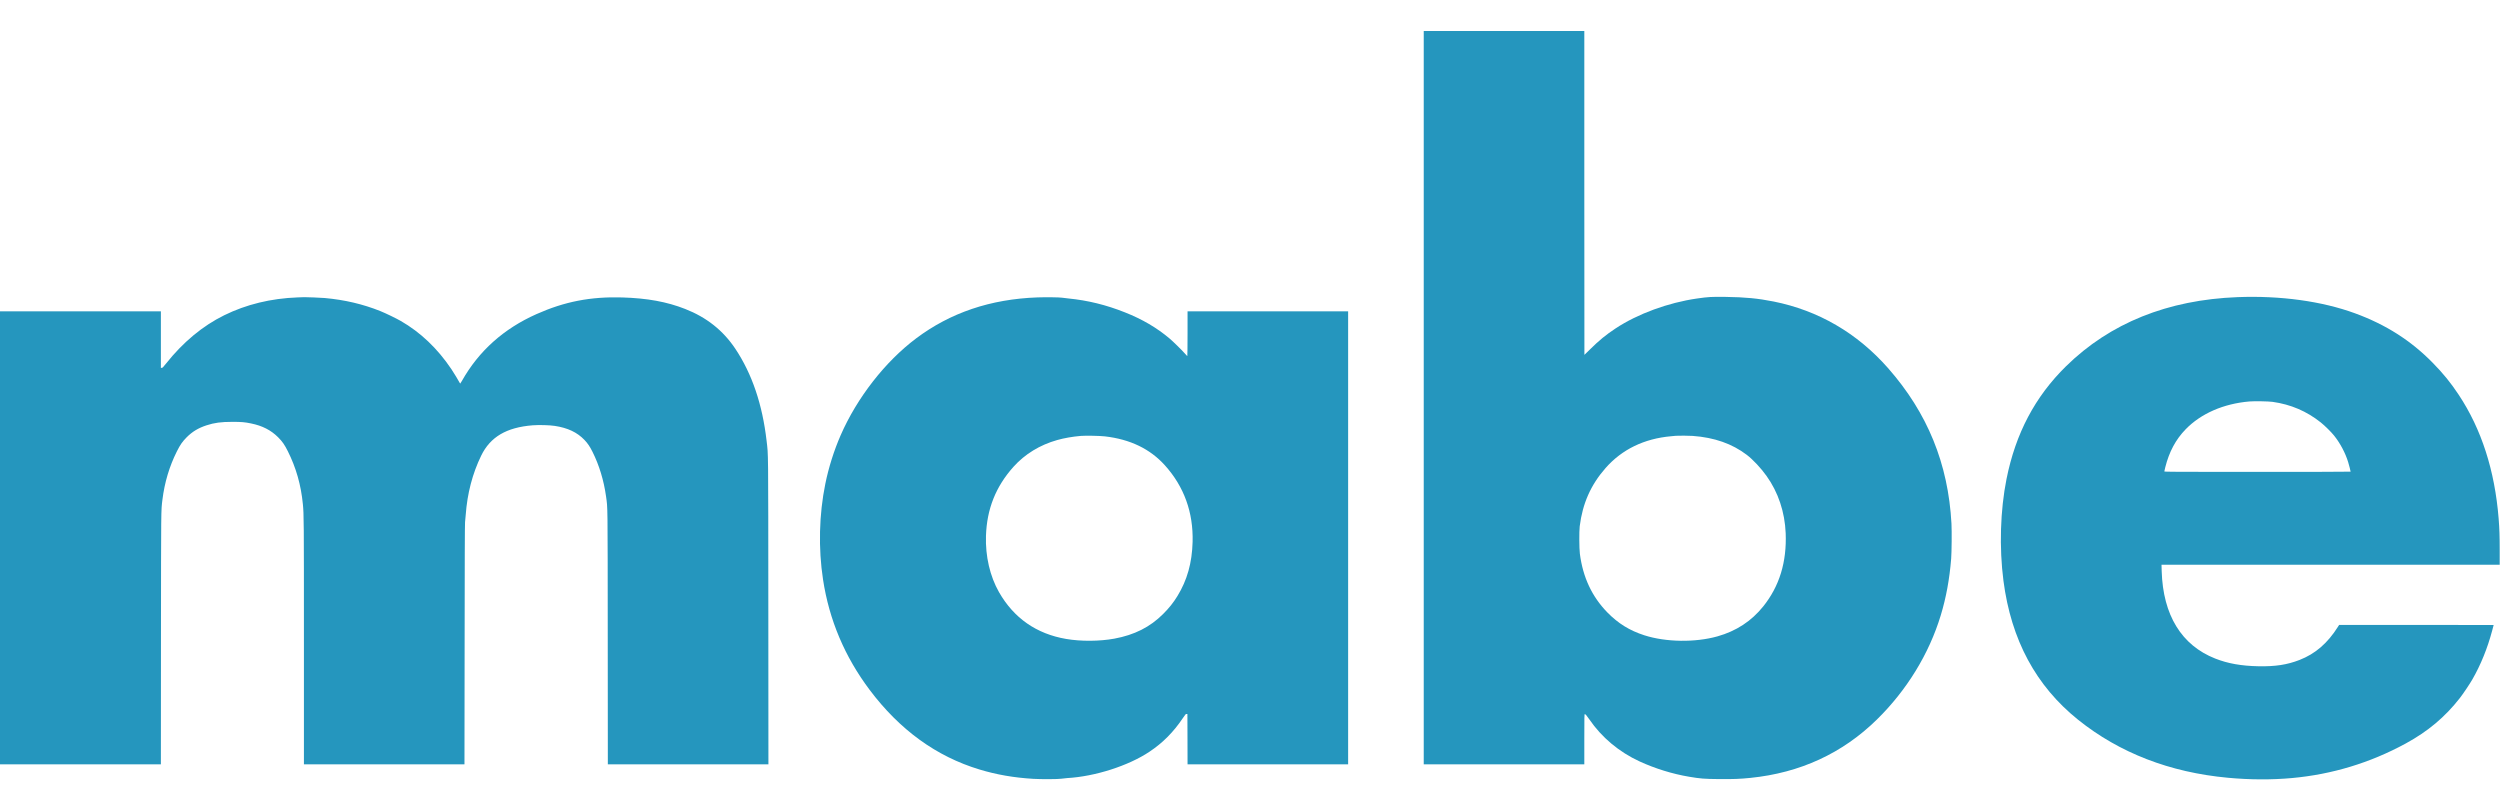
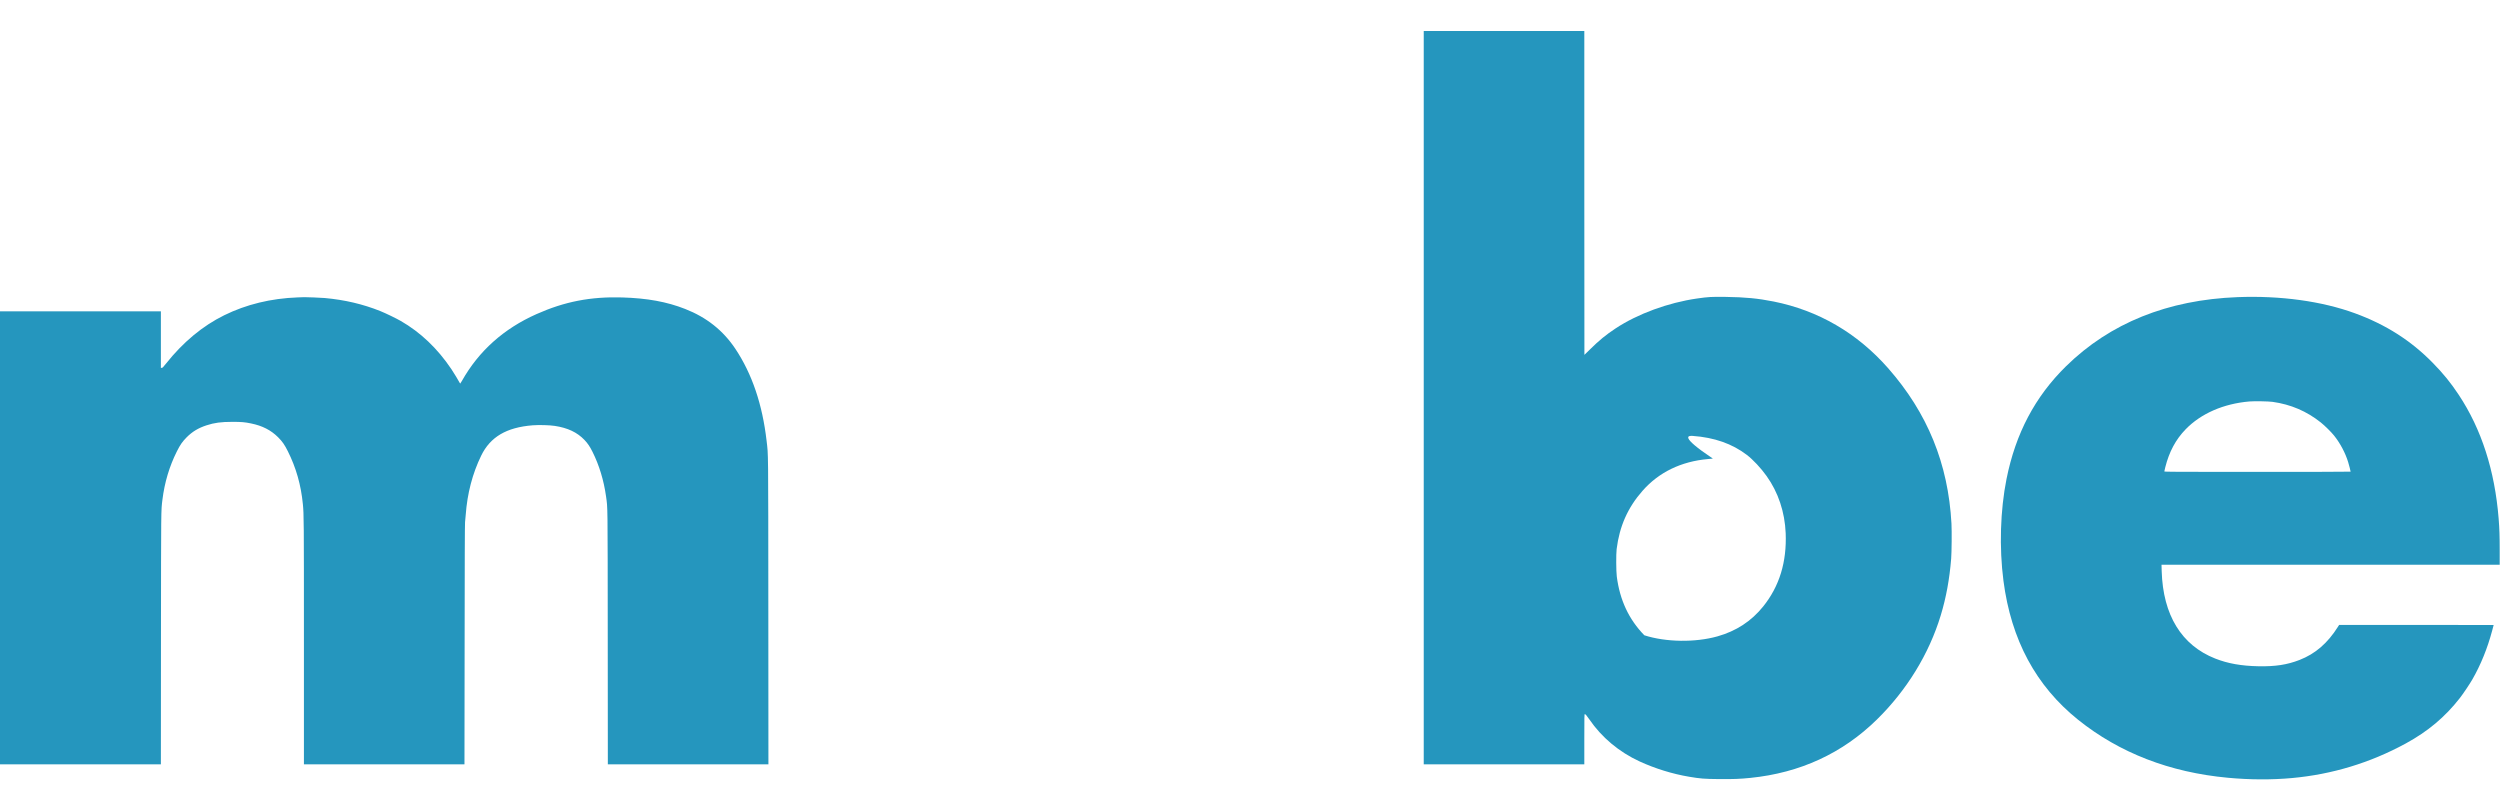
<svg xmlns="http://www.w3.org/2000/svg" xmlns:ns1="http://sodipodi.sourceforge.net/DTD/sodipodi-0.dtd" xmlns:ns2="http://www.inkscape.org/namespaces/inkscape" version="1.1" id="svg12" x="0px" y="0px" viewBox="0 0 8267 2527.3" style="enable-background:new 0 0 8267 2527.3;" xml:space="preserve" width="68" height="22">
  <style type="text/css">
	.st0{fill:#2596BE;}
</style>
  <ns1:namedview bordercolor="#666666" borderopacity="1.0" id="namedview14" ns2:current-layer="svg12" ns2:cx="4908.6831" ns2:cy="3450.6584" ns2:document-units="pt" ns2:pagecheckerboard="0" ns2:pageopacity="0.0" ns2:pageshadow="2" ns2:window-height="1017" ns2:window-maximized="1" ns2:window-width="1920" ns2:window-x="1912" ns2:window-y="-8" ns2:zoom="0.051439458" pagecolor="#ffffff" showgrid="false">
	</ns1:namedview>
  <g id="g10" transform="translate(0,2476) scale(0.1,-0.1)">
-     <path id="path2" class="st0" d="M47080,12346.9V221.9h2655h2655v830c0,749,2,830,16,830c23,0,60-43,151-175   c409-597,985-1079,1665-1391c510-234,1084-412,1631-504c378-64,493-73,987-78c477-4,694,4,1039,39c1645,166,3046,812,4185,1929   c988,969,1726,2172,2112,3445c179,590,290,1195,345,1875c17,216,23,918,10,1161c-108,1981-794,3662-2100,5144   c-1021,1158-2302,1903-3781,2199c-518,103-937,144-1595,153c-466,6-565,0-935-53c-956-137-1967-508-2695-989   c-316-208-549-399-829-677c-110-109-201-198-203-198c-1,0-3,2410-3,5355v5355h-2655h-2655V12346.9z M55975,11081.9   c715-52,1303-258,1788-627c205-156,467-436,655-700c385-539,602-1190,631-1889c38-955-207-1755-742-2422c-392-488-894-816-1515-991   c-736-207-1706-193-2417,36c-485,156-867,392-1221,754c-512,525-811,1164-911,1944c-22,176-25,740-5,905c94,755,367,1372,855,1927   c542,616,1276,973,2167,1052c69,6,141,13,160,15C55504,11092.9,55847,11090.9,55975,11081.9z" />
+     <path id="path2" class="st0" d="M47080,12346.9V221.9h2655h2655v830c0,749,2,830,16,830c23,0,60-43,151-175   c409-597,985-1079,1665-1391c510-234,1084-412,1631-504c378-64,493-73,987-78c477-4,694,4,1039,39c1645,166,3046,812,4185,1929   c988,969,1726,2172,2112,3445c179,590,290,1195,345,1875c17,216,23,918,10,1161c-108,1981-794,3662-2100,5144   c-1021,1158-2302,1903-3781,2199c-518,103-937,144-1595,153c-466,6-565,0-935-53c-956-137-1967-508-2695-989   c-316-208-549-399-829-677c-110-109-201-198-203-198c-1,0-3,2410-3,5355v5355h-2655h-2655V12346.9z M55975,11081.9   c715-52,1303-258,1788-627c205-156,467-436,655-700c385-539,602-1190,631-1889c38-955-207-1755-742-2422c-392-488-894-816-1515-991   c-736-207-1706-193-2417,36c-512,525-811,1164-911,1944c-22,176-25,740-5,905c94,755,367,1372,855,1927   c542,616,1276,973,2167,1052c69,6,141,13,160,15C55504,11092.9,55847,11090.9,55975,11081.9z" />
    <path id="path4" class="st0" d="M73991,15670.9c-2309-89-4216-858-5670-2284c-1027-1008-1669-2224-1970-3732   c-206-1031-243-2265-101-3363c254-1953,1073-3477,2471-4598c1364-1093,3029-1738,4949-1916c724-68,1453-71,2120-10   c1328,121,2586,503,3759,1141c737,401,1304,877,1796,1508c103,132,329,468,413,616c277,483,497,1026,652,1607c28,102,50,187,50,189   s-1150,3-2555,3h-2555l-40-64c-343-543-747-891-1267-1094c-411-160-801-220-1362-209c-565,11-1010,90-1426,254   c-1116,439-1729,1438-1772,2891l-6,212h5591h5592v473c0,481-8,711-35,1057c-127,1587-570,2960-1320,4090c-269,405-513,705-860,1058   c-722,736-1551,1264-2568,1636C76778,15537.9,75410,15725.9,73991,15670.9z M75150,12207.9c601-84,1127-309,1595-682   c132-106,346-317,439-434c203-255,371-571,465-877c28-89,81-297,81-315c0-5-1386-8-3080-8c-2782,0-3080,2-3080,16c0,8,14,70,31,137   c130,515,346,918,674,1256c505,520,1250,846,2105,920C74538,12234.9,75013,12226.9,75150,12207.9z" />
    <path id="path6" class="st0" d="M9840,15661.9c-880-33-1696-231-2425-590c-714-351-1362-890-1927-1601c-96-121-114-139-139-139h-29   v935v935H2660H0v-7490v-7490h2660h2660l3,4163c4,4368,2,4217,48,4587c71,572,229,1101,477,1597c112,223,183,325,326,469   c186,186,383,305,654,394c263,86,478,115,857,115c299,0,406-9,615-52c374-76,660-222,896-457c141-142,213-245,320-458   c275-549,436-1113,499-1753c34-347,35-506,35-4562v-4043h2655h2654l5,3957c2,2687,7,3987,14,4048c6,50,16,158,22,240   c52,714,223,1369,512,1963c301,619,836,934,1703,1003c204,16,559,7,732-20c426-65,738-212,977-461c110-115,182-221,269-396   c222-444,373-943,447-1469c57-414,54-127,57-4683l3-4182h2655h2655l-3,5063c-3,5528,1,5122-57,5632c-139,1207-482,2218-1033,3045   c-406,608-951,1041-1662,1319c-607,238-1252,355-2080,380c-1041,31-1905-137-2832-550c-1089-485-1910-1220-2469-2211   c-27-49-52-88-55-88s-11,11-17,24c-21,47-201,343-277,456c-459,682-1019,1215-1670,1590c-155,89-502,257-681,329   c-575,230-1176,371-1838,431c-111,10-620,31-676,28C10046,15668.9,9947,15665.9,9840,15661.9z" />
-     <path id="path8" class="st0" d="M34305,15661.9c-1549-56-2878-505-4010-1355c-1025-770-1952-1959-2495-3200   c-220-503-399-1069-509-1613c-206-1009-233-2132-75-3162c204-1336,718-2552,1540-3646c995-1325,2208-2204,3634-2635   c561-170,1133-270,1775-309c251-16,837-13,931,4c44,8,131,17,194,21c919,52,2024,406,2720,871c440,293,791,646,1101,1107   c86,129,98,142,125,142h29l3-832l2-833h2655h2655v7490v7490h-2655h-2655v-740c0-407-4-740-8-740s-42,39-84,88   c-100,114-389,397-503,493c-427,359-898,635-1475,864c-620,247-1227,396-1870,460c-85,8-180,20-210,25   C35041,15665.9,34575,15671.9,34305,15661.9z M36535,11066.9c840-97,1496-414,1987-959c633-703,941-1556,915-2531   c-19-695-179-1264-502-1791c-139-225-271-391-475-595c-428-429-947-691-1610-813c-490-90-1106-94-1595-10   c-983,168-1729,689-2220,1547c-299,524-453,1188-431,1862c29,889,323,1627,909,2283c376,419,875,725,1449,886   c227,64,499,112,778,136C35894,11094.9,36370,11085.9,36535,11066.9z" />
  </g>
</svg>